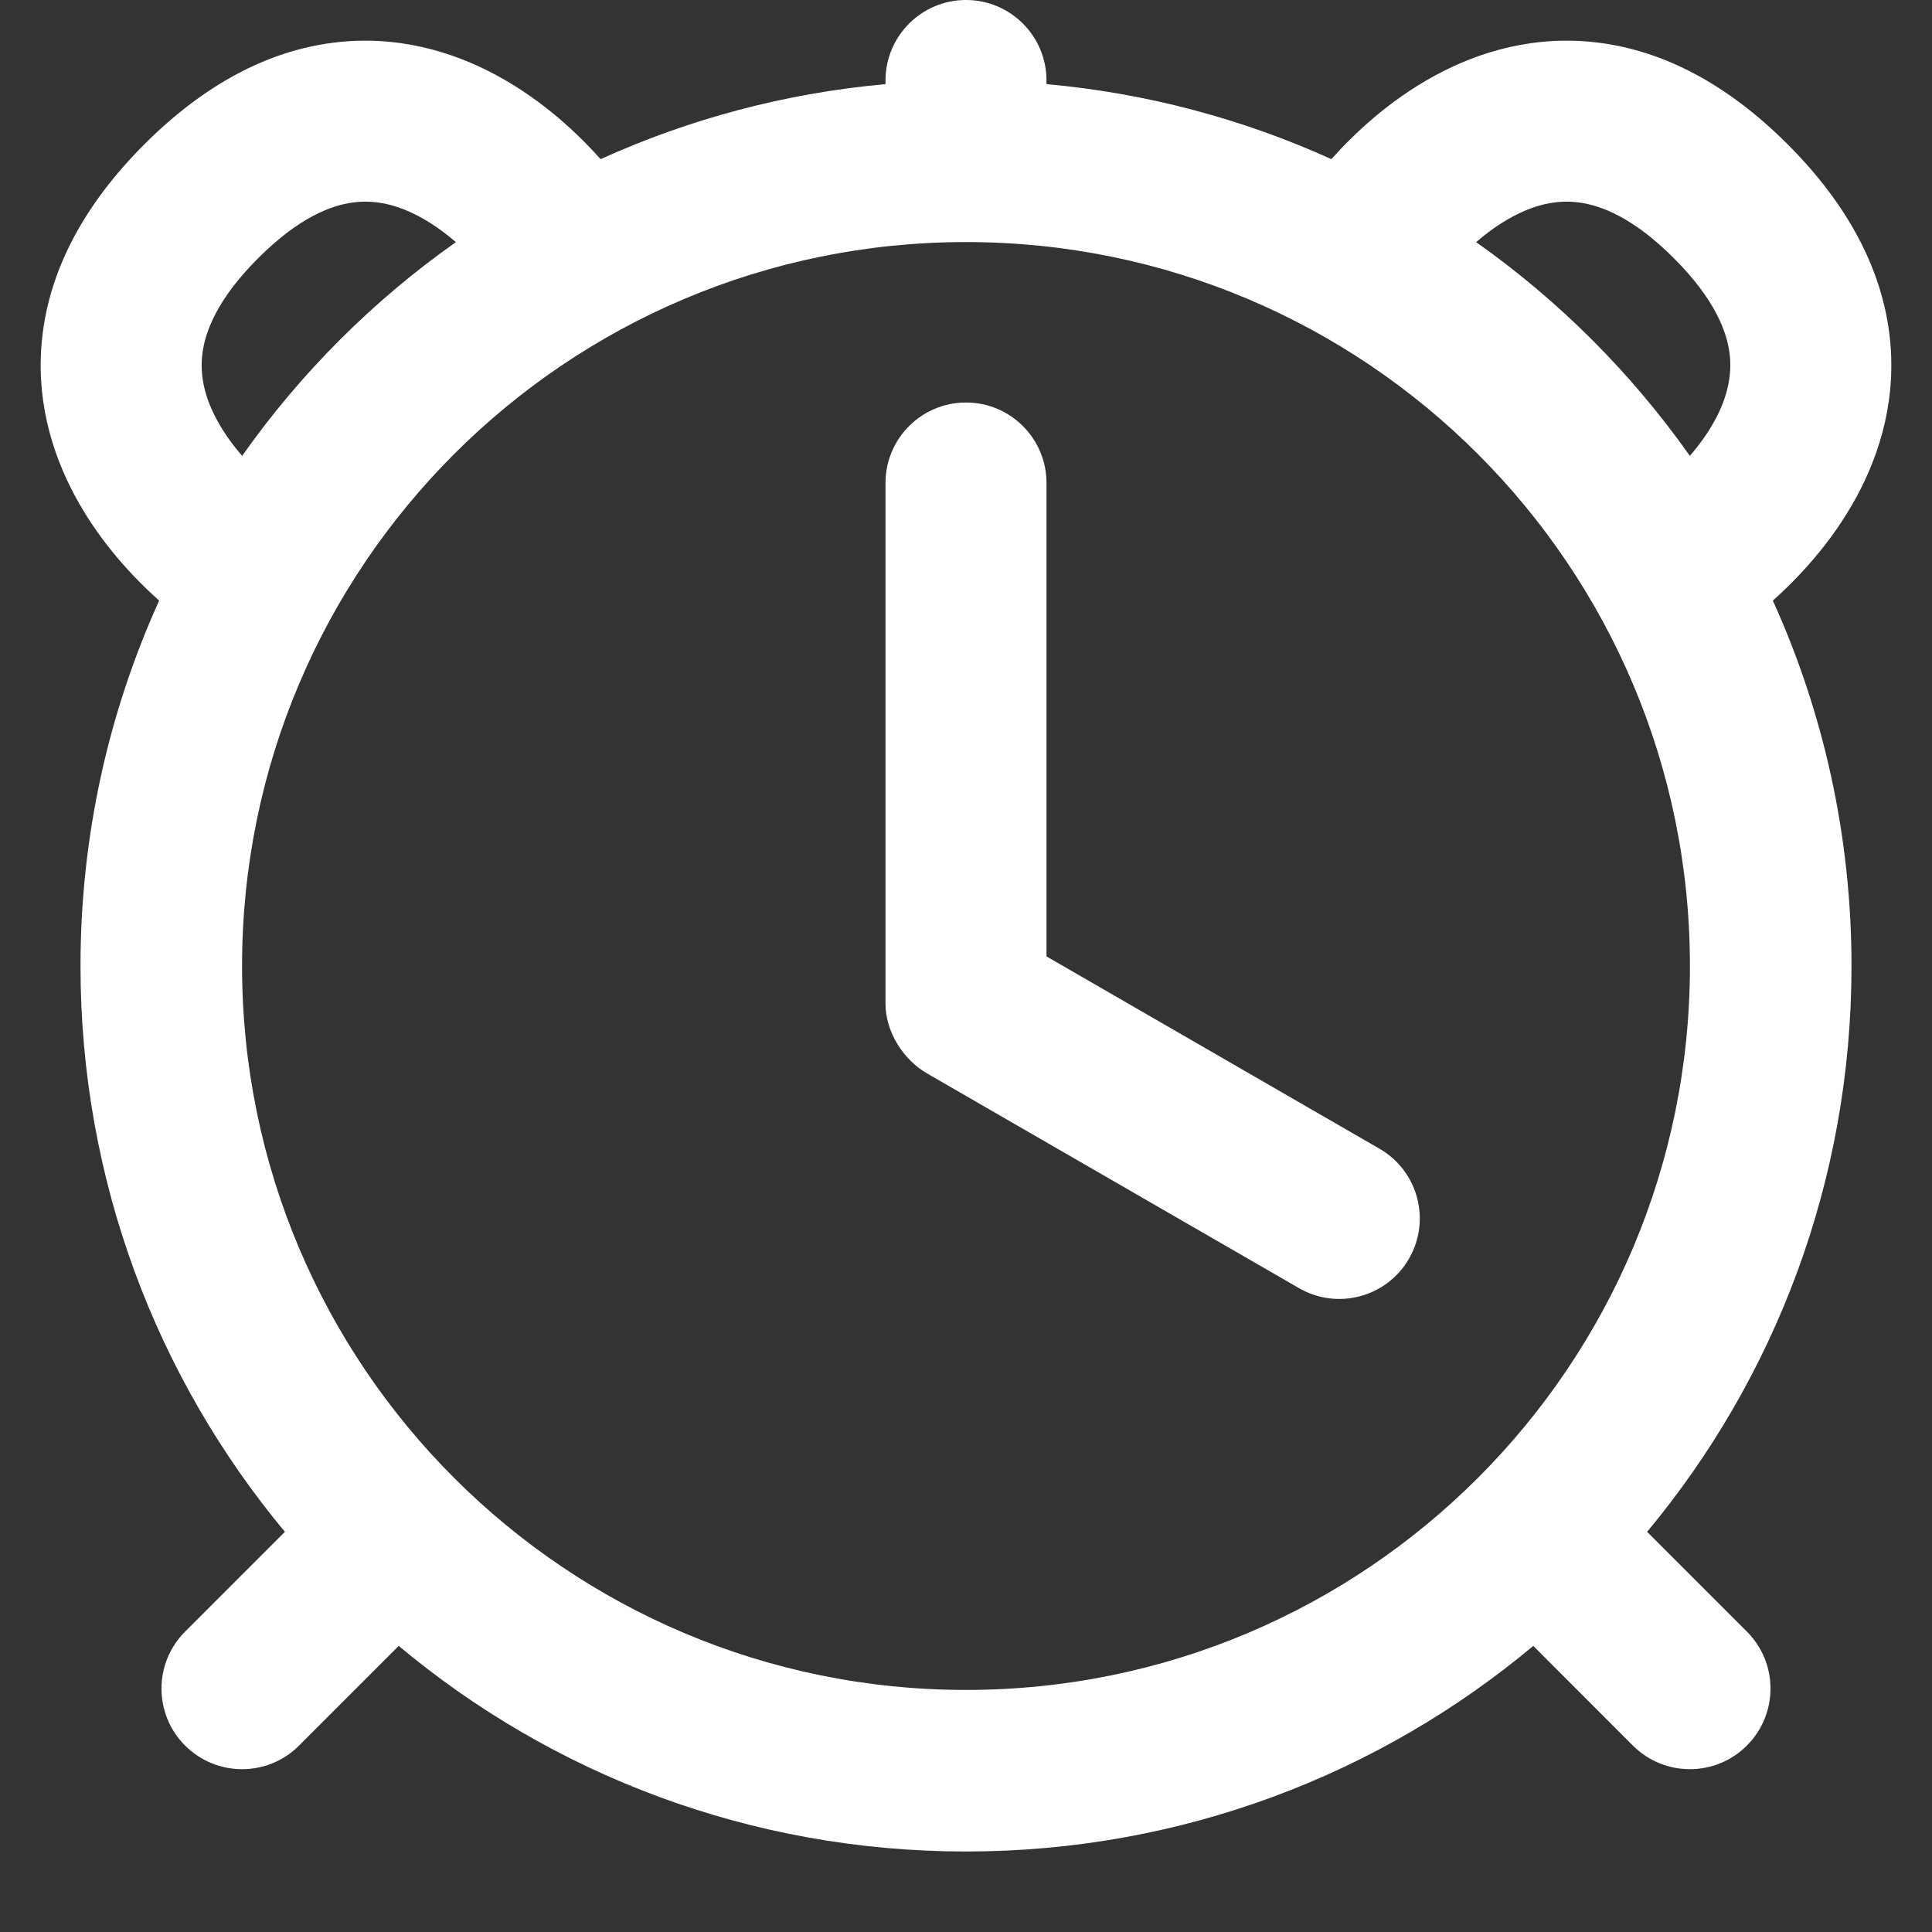
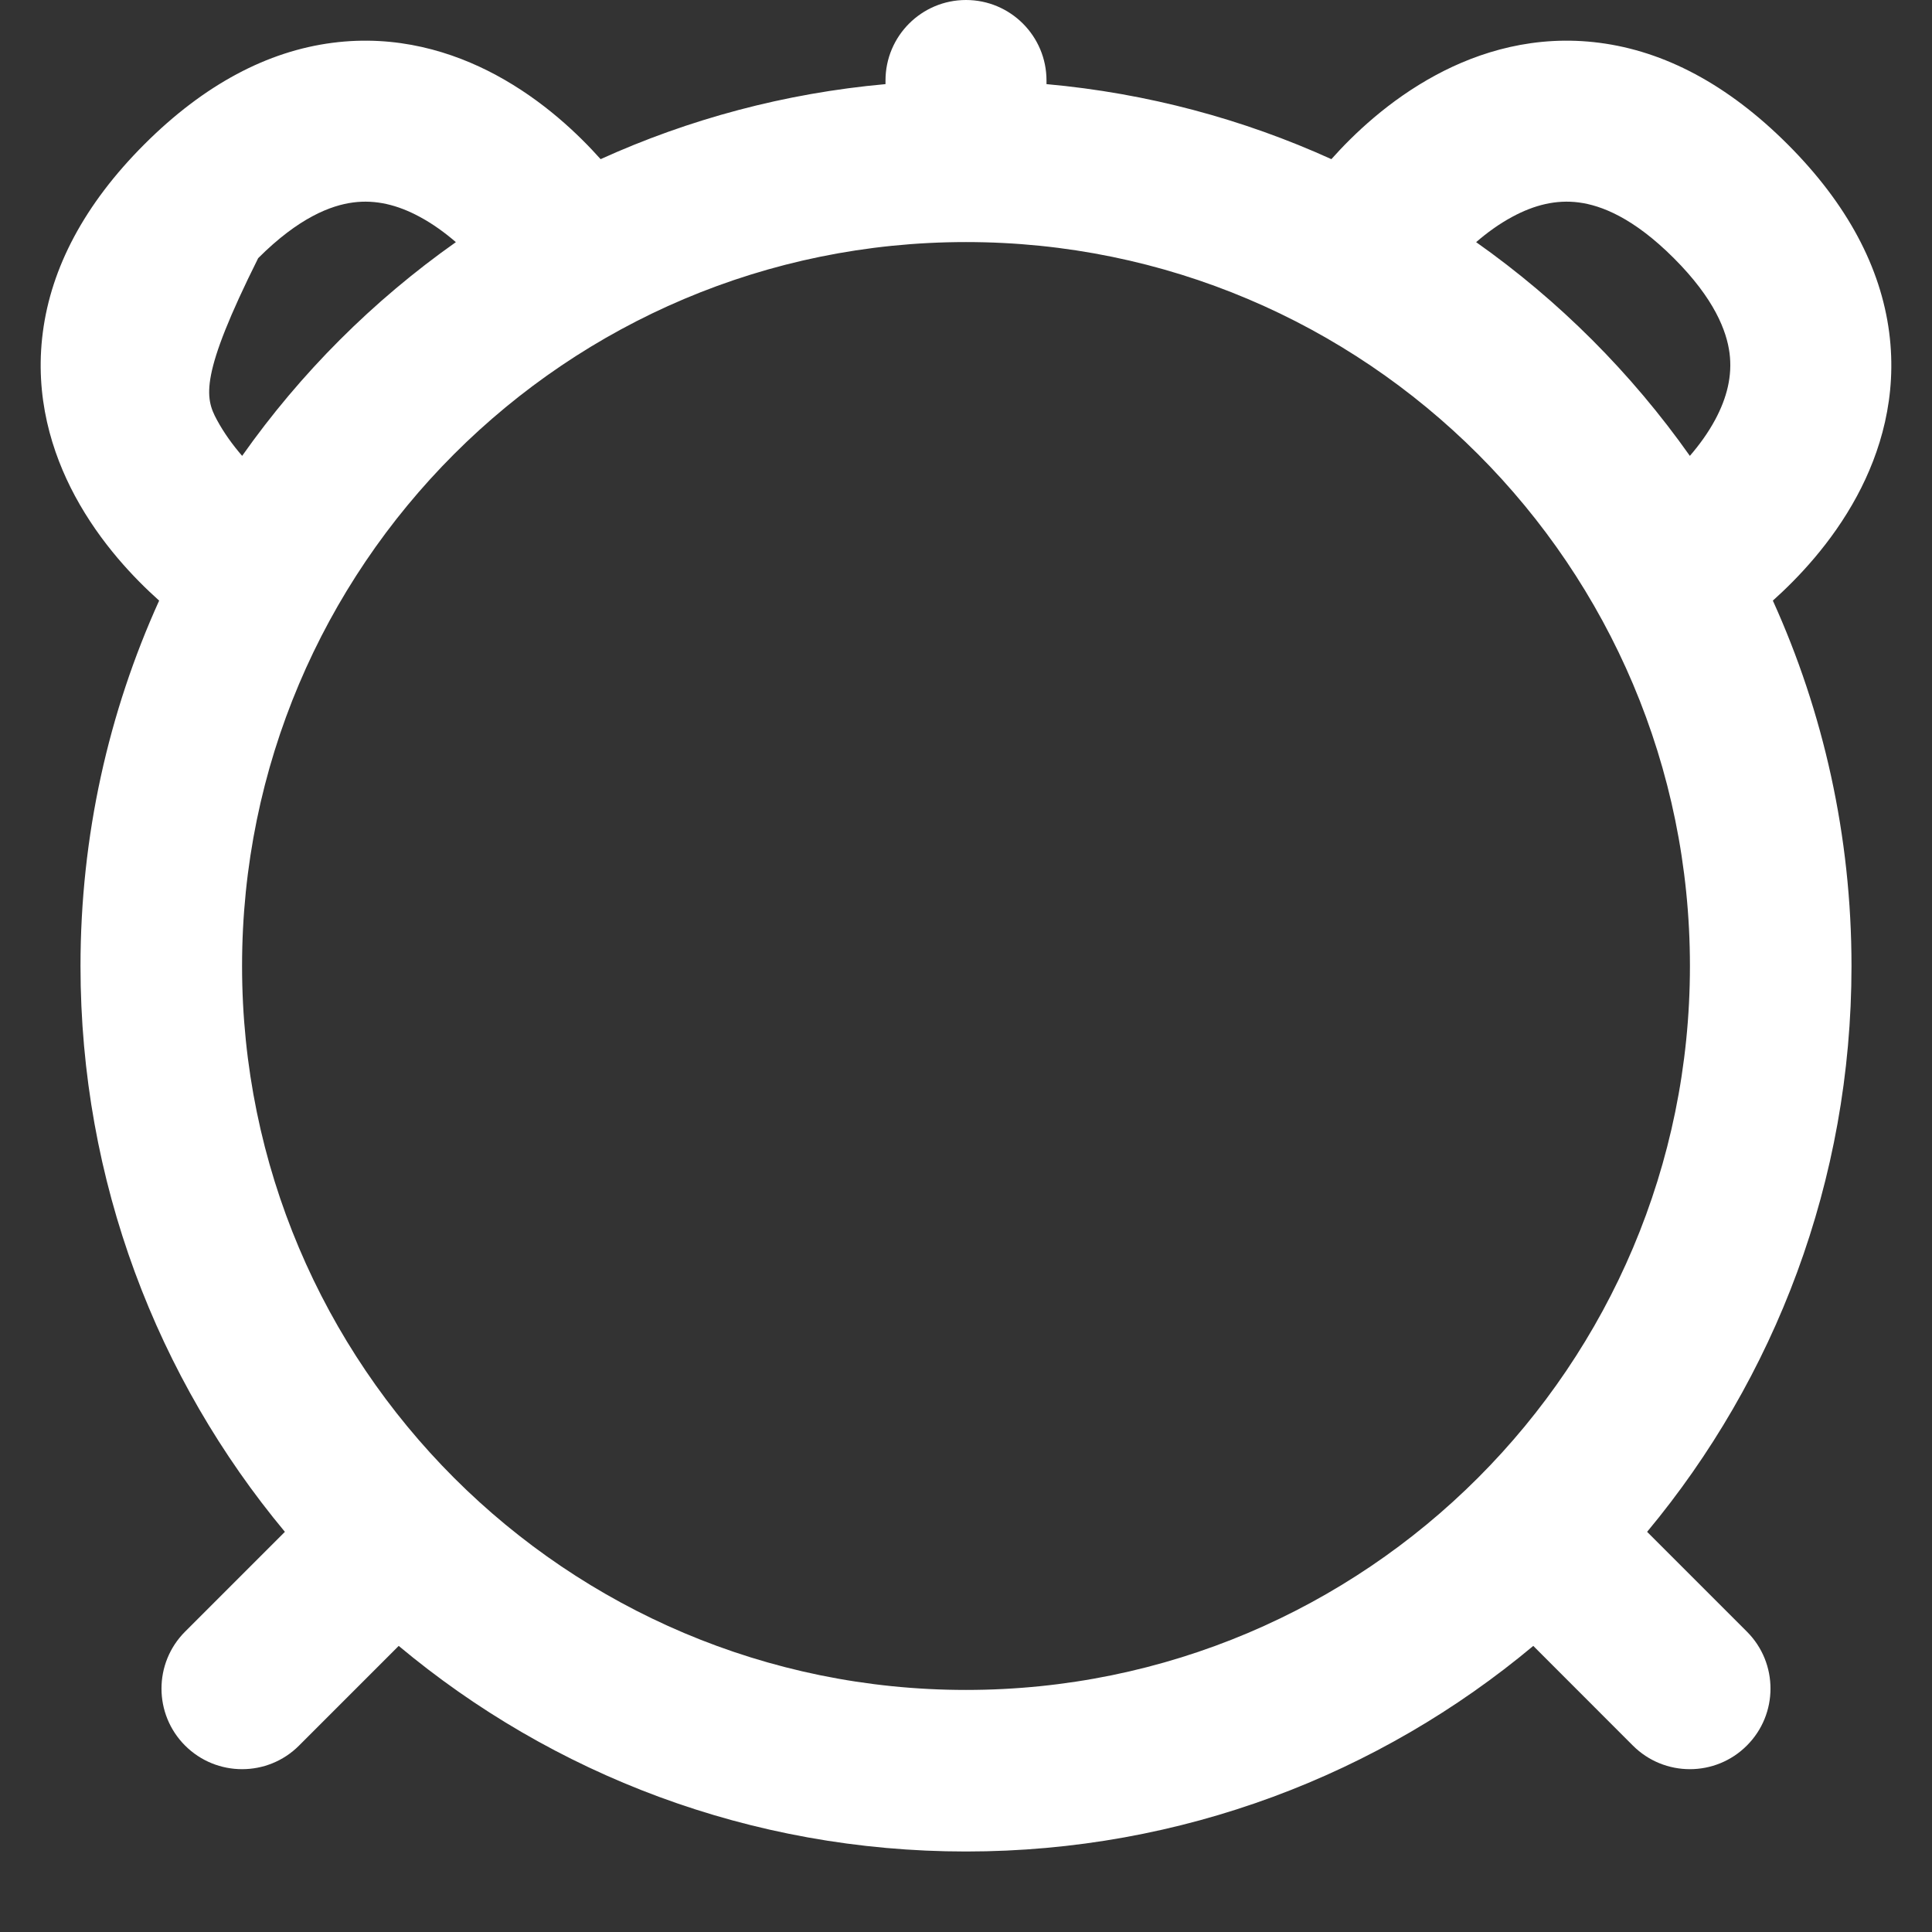
<svg xmlns="http://www.w3.org/2000/svg" width="800px" height="800px" viewBox="0 0 24 24" fill="none">
  <rect x="0" y="0" width="24" height="24" fill="#333333" stroke="none" />
  <g id="SVGRepo_bgCarrier" stroke-width="0" />
  <g id="SVGRepo_tracerCarrier" stroke-linecap="round" stroke-linejoin="round" />
  <g id="SVGRepo_iconCarrier">
-     <path d="M13 11.881V6C13 5.448 12.552 5 12 5C11.448 5 11 5.448 11 6V12.467C11 12.816 11.218 13.162 11.517 13.335L16.137 16.002C16.615 16.278 17.227 16.114 17.503 15.636C17.779 15.157 17.615 14.546 17.137 14.27L13 11.881Z" fill="#ffffff" />
-     <path fill-rule="evenodd" clip-rule="evenodd" d="M12 0C11.448 0 11 0.448 11 1V1.045C9.748 1.158 8.557 1.48 7.461 1.977C7.188 1.672 6.752 1.25 6.162 0.932C5.621 0.641 4.926 0.428 4.128 0.532C3.326 0.636 2.539 1.047 1.793 1.793C1.047 2.539 0.636 3.326 0.532 4.128C0.428 4.926 0.641 5.621 0.932 6.162C1.25 6.752 1.672 7.188 1.977 7.461C1.35 8.845 1 10.382 1 12C1 14.673 1.953 17.123 3.539 19.029L2.299 20.269C1.908 20.66 1.909 21.294 2.299 21.684C2.69 22.075 3.324 22.075 3.714 21.685L4.953 20.446C6.861 22.041 9.319 23 12 23C14.681 23 17.139 22.041 19.047 20.446L20.285 21.685C20.676 22.075 21.31 22.075 21.7 21.684C22.091 21.294 22.092 20.66 21.701 20.269L20.461 19.029C22.047 17.123 23 14.673 23 12C23 10.382 22.65 8.845 22.023 7.461C22.327 7.188 22.75 6.752 23.068 6.162C23.359 5.621 23.572 4.926 23.468 4.128C23.363 3.326 22.953 2.539 22.207 1.793C21.461 1.047 20.674 0.636 19.871 0.532C19.074 0.428 18.378 0.641 17.838 0.932C17.248 1.25 16.811 1.672 16.539 1.977C15.443 1.48 14.252 1.158 13 1.045V1C13 0.448 12.552 0 12 0ZM18.337 3.008C19.366 3.734 20.265 4.633 20.992 5.663C21.108 5.529 21.219 5.377 21.307 5.213C21.453 4.941 21.521 4.668 21.485 4.387C21.449 4.111 21.297 3.711 20.793 3.207C20.289 2.703 19.889 2.551 19.613 2.515C19.332 2.478 19.059 2.546 18.787 2.693C18.623 2.781 18.471 2.892 18.337 3.008ZM3.008 5.663C3.734 4.633 4.634 3.734 5.663 3.008C5.529 2.892 5.377 2.781 5.213 2.693C4.941 2.546 4.668 2.478 4.387 2.515C4.111 2.551 3.711 2.703 3.207 3.207C2.703 3.711 2.551 4.111 2.515 4.387C2.478 4.668 2.546 4.941 2.693 5.213C2.781 5.377 2.892 5.529 3.008 5.663ZM12 20.993C7.033 20.993 3.007 16.967 3.007 12C3.007 7.033 7.033 3.007 12 3.007C16.967 3.007 20.993 7.033 20.993 12C20.993 16.967 16.967 20.993 12 20.993Z" fill="#ffffff" />
+     <path fill-rule="evenodd" clip-rule="evenodd" d="M12 0C11.448 0 11 0.448 11 1V1.045C9.748 1.158 8.557 1.48 7.461 1.977C7.188 1.672 6.752 1.25 6.162 0.932C5.621 0.641 4.926 0.428 4.128 0.532C3.326 0.636 2.539 1.047 1.793 1.793C1.047 2.539 0.636 3.326 0.532 4.128C0.428 4.926 0.641 5.621 0.932 6.162C1.25 6.752 1.672 7.188 1.977 7.461C1.35 8.845 1 10.382 1 12C1 14.673 1.953 17.123 3.539 19.029L2.299 20.269C1.908 20.66 1.909 21.294 2.299 21.684C2.69 22.075 3.324 22.075 3.714 21.685L4.953 20.446C6.861 22.041 9.319 23 12 23C14.681 23 17.139 22.041 19.047 20.446L20.285 21.685C20.676 22.075 21.31 22.075 21.7 21.684C22.091 21.294 22.092 20.66 21.701 20.269L20.461 19.029C22.047 17.123 23 14.673 23 12C23 10.382 22.65 8.845 22.023 7.461C22.327 7.188 22.75 6.752 23.068 6.162C23.359 5.621 23.572 4.926 23.468 4.128C23.363 3.326 22.953 2.539 22.207 1.793C21.461 1.047 20.674 0.636 19.871 0.532C19.074 0.428 18.378 0.641 17.838 0.932C17.248 1.25 16.811 1.672 16.539 1.977C15.443 1.48 14.252 1.158 13 1.045V1C13 0.448 12.552 0 12 0ZM18.337 3.008C19.366 3.734 20.265 4.633 20.992 5.663C21.108 5.529 21.219 5.377 21.307 5.213C21.453 4.941 21.521 4.668 21.485 4.387C21.449 4.111 21.297 3.711 20.793 3.207C20.289 2.703 19.889 2.551 19.613 2.515C19.332 2.478 19.059 2.546 18.787 2.693C18.623 2.781 18.471 2.892 18.337 3.008ZM3.008 5.663C3.734 4.633 4.634 3.734 5.663 3.008C5.529 2.892 5.377 2.781 5.213 2.693C4.941 2.546 4.668 2.478 4.387 2.515C4.111 2.551 3.711 2.703 3.207 3.207C2.478 4.668 2.546 4.941 2.693 5.213C2.781 5.377 2.892 5.529 3.008 5.663ZM12 20.993C7.033 20.993 3.007 16.967 3.007 12C3.007 7.033 7.033 3.007 12 3.007C16.967 3.007 20.993 7.033 20.993 12C20.993 16.967 16.967 20.993 12 20.993Z" fill="#ffffff" />
  </g>
</svg>